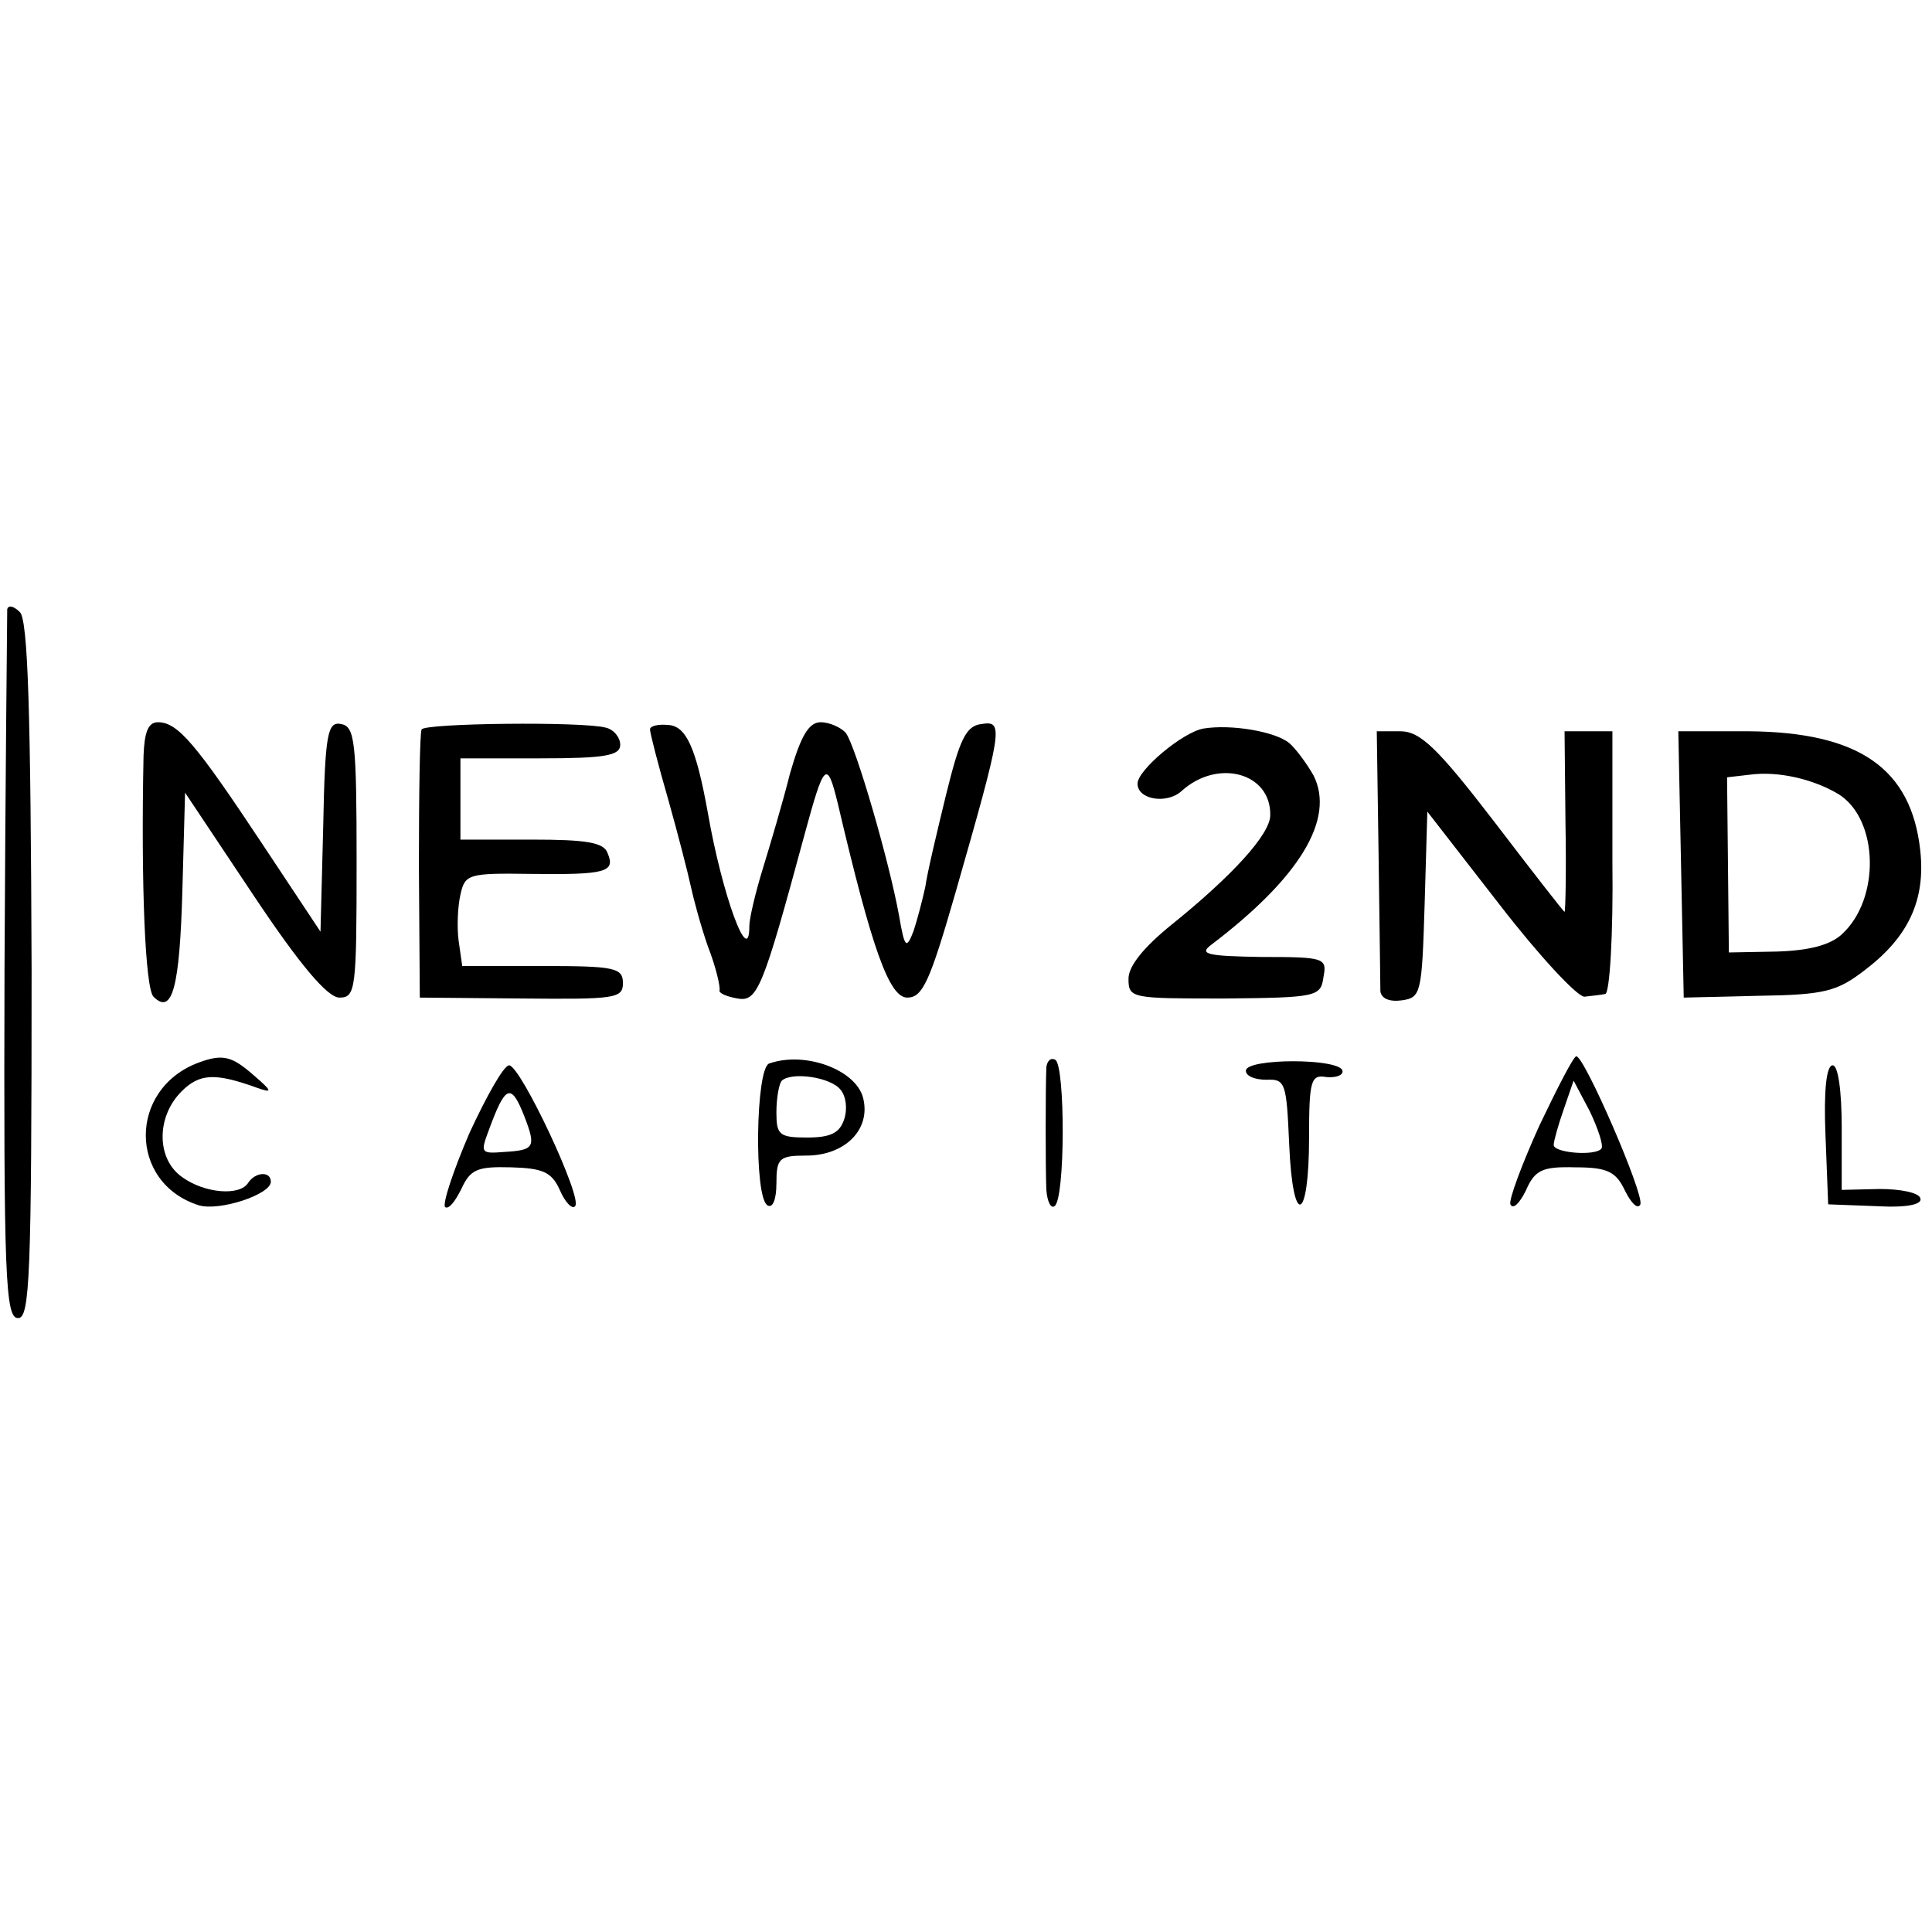
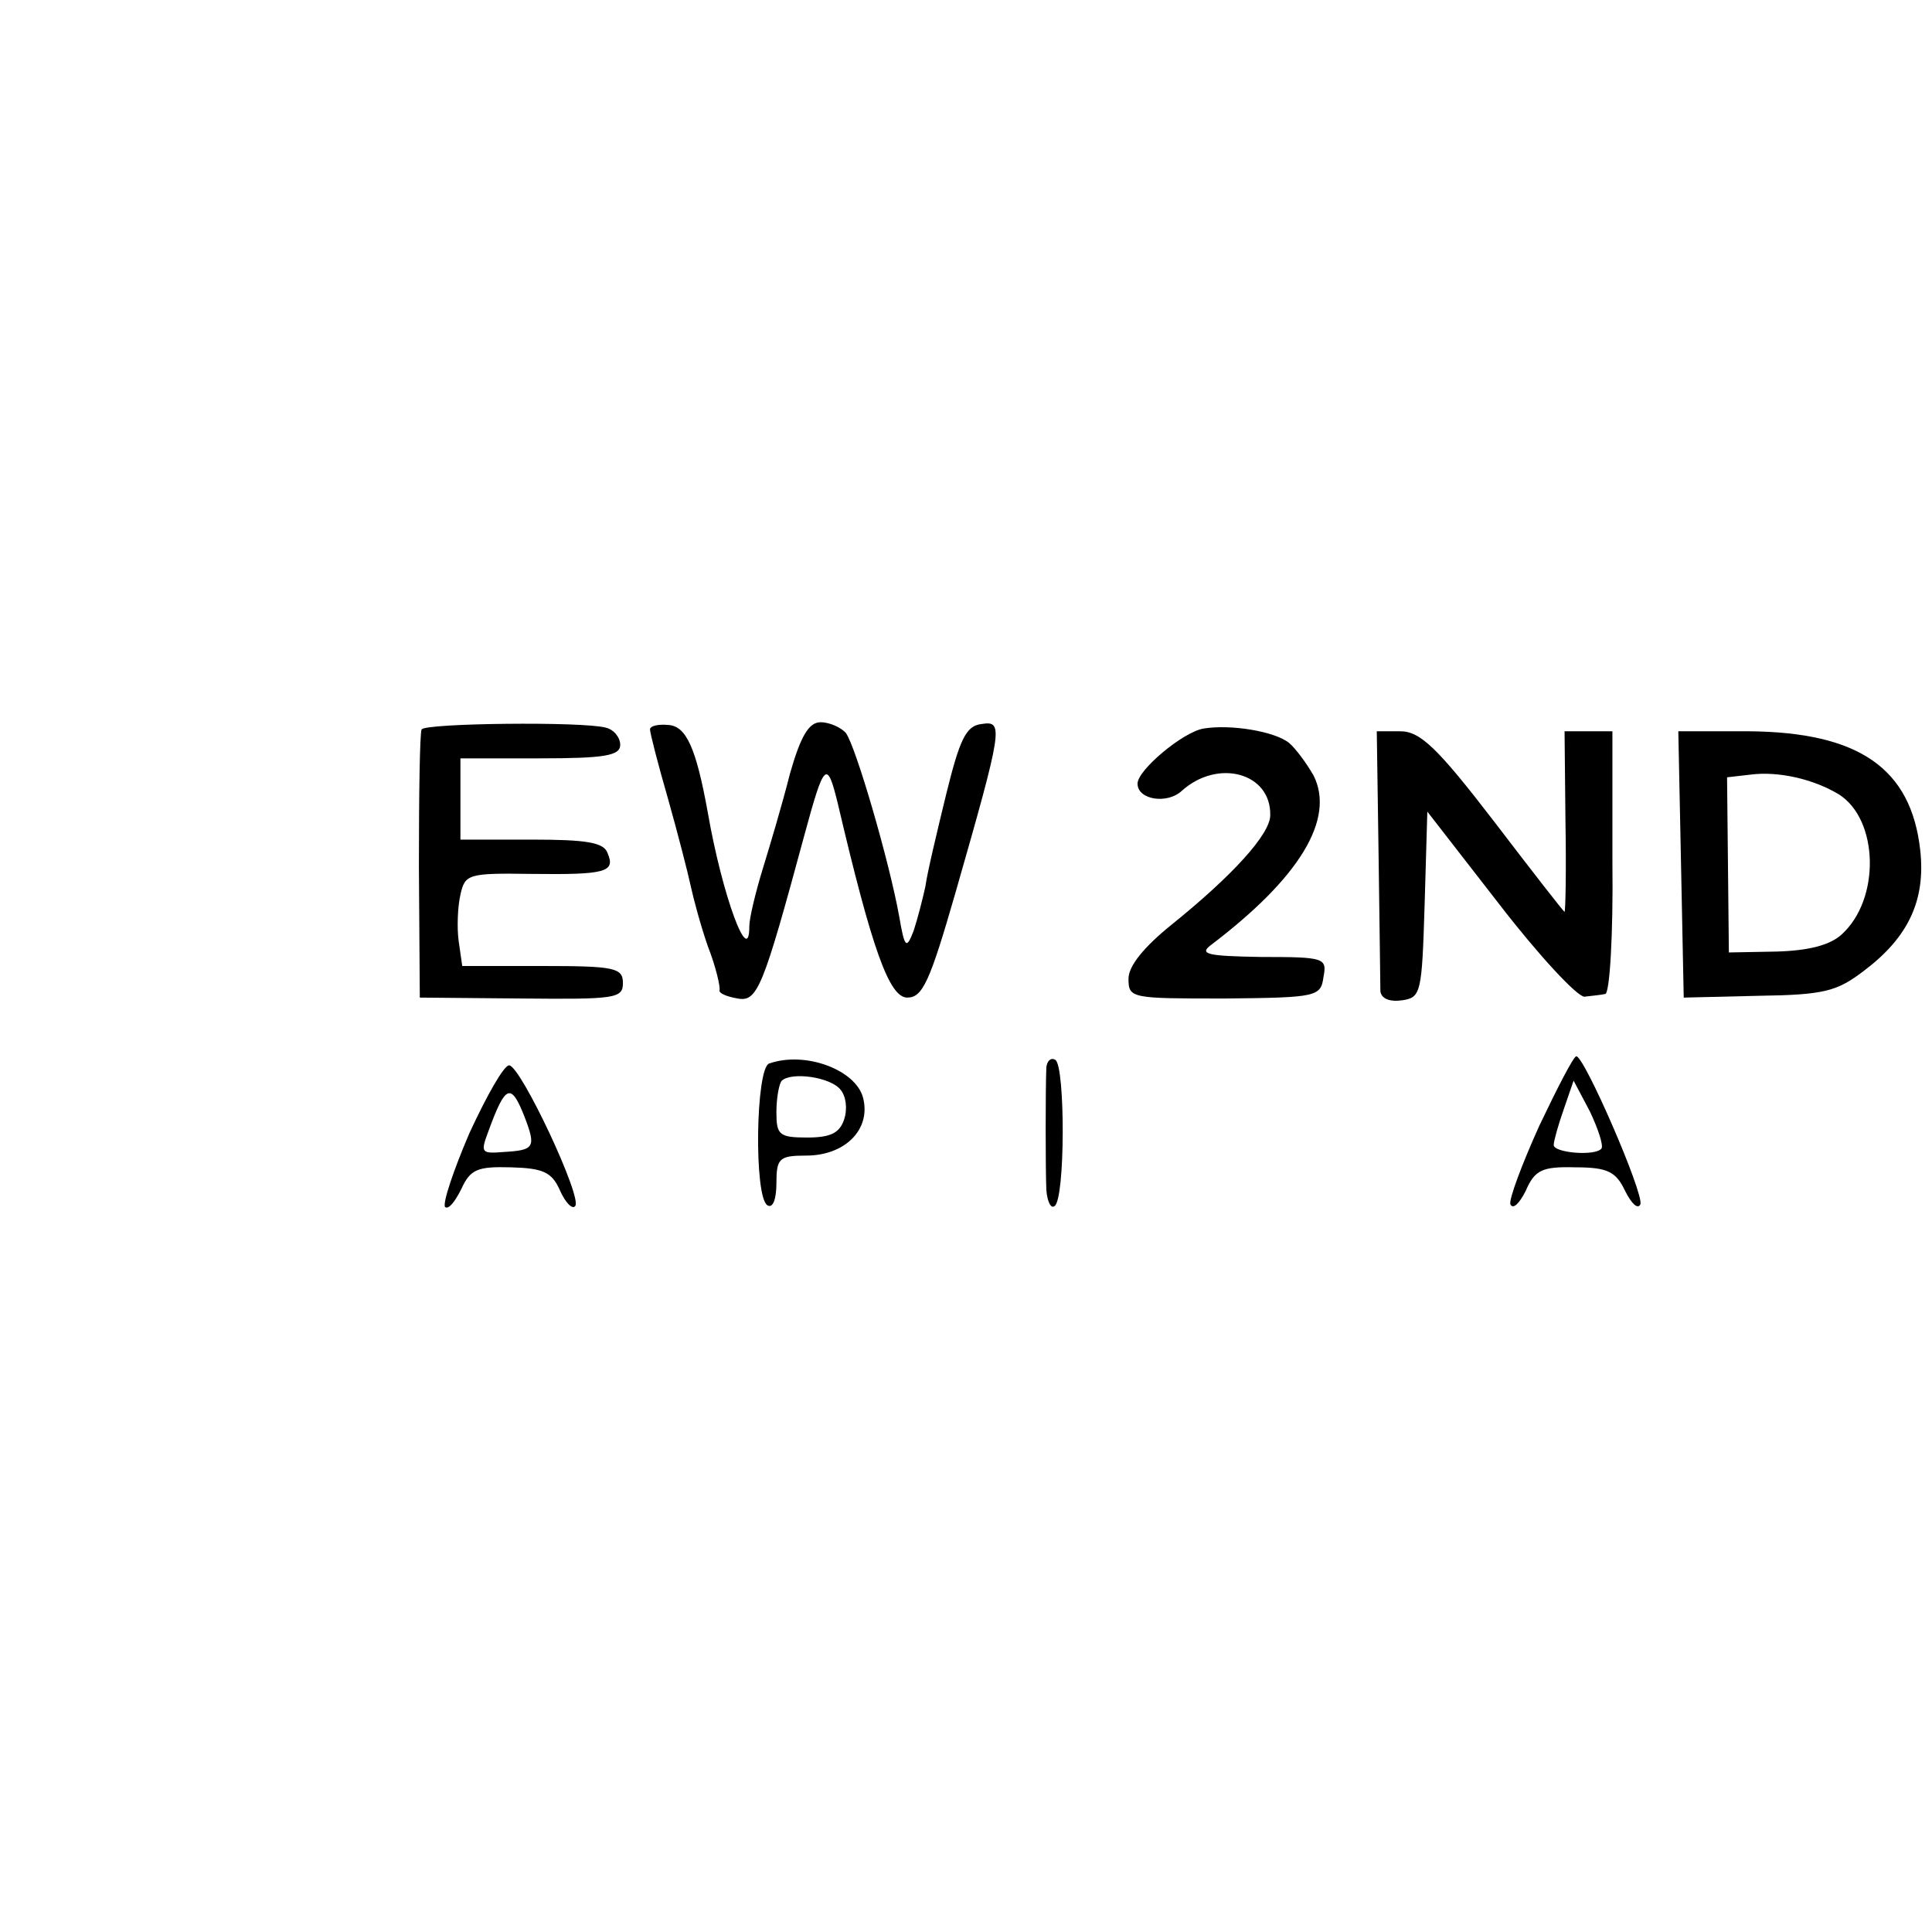
<svg xmlns="http://www.w3.org/2000/svg" version="1.0" width="214pt" height="214pt" viewBox="0 0 214 214" preserveAspectRatio="xMidYMid meet">
  <g transform="translate(0,214) scale(0.1,-0.1)" fill="#000000" stroke="none">
-     <path d="M8 1465 c0 -6 -2 -184 -3 -397 -1 -344 1 -388 15 -388 13 0 15 44 15 385 -1 288 -4 388 -13 397 -7 7 -13 8 -14 3z" />
-     <path d="M159 1303 c-3 -145 2 -258 11 -267 21 -21 29 11 32 117 l3 109 76 -114 c52 -78 82 -113 95 -113 18 0 19 9 19 150 0 134 -2 150 -17 153 -15 3 -18 -9 -20 -114 l-3 -116 -65 98 c-73 110 -93 134 -115 134 -11 0 -15 -11 -16 -37z" />
    <path d="M467 1332 c-2 -4 -3 -72 -3 -152 l1 -145 113 -1 c103 -1 112 0 112 17 0 17 -9 19 -89 19 l-89 0 -4 28 c-2 15 -1 38 2 51 5 23 9 24 79 23 82 -1 93 2 84 23 -4 12 -24 15 -84 15 l-79 0 0 45 0 45 88 0 c72 0 89 3 89 15 0 8 -7 17 -16 19 -25 7 -201 5 -204 -2z" />
    <path d="M720 1332 c0 -4 9 -39 20 -77 11 -39 22 -82 25 -96 3 -14 11 -44 19 -67 9 -23 14 -45 13 -49 -1 -3 8 -7 20 -9 22 -4 28 11 74 181 22 81 25 84 37 35 38 -162 57 -215 77 -215 17 0 25 18 53 115 53 185 54 192 29 188 -17 -2 -24 -17 -39 -78 -10 -41 -21 -87 -23 -102 -3 -14 -9 -37 -13 -49 -8 -21 -10 -19 -16 16 -11 61 -48 188 -59 203 -5 6 -18 12 -28 12 -13 0 -22 -15 -34 -57 -8 -32 -22 -79 -30 -105 -8 -26 -15 -55 -15 -64 0 -47 -30 34 -46 126 -13 72 -24 96 -44 97 -11 1 -20 -1 -20 -5z" />
    <path d="M1333 1333 c-23 -4 -73 -46 -73 -61 0 -18 33 -23 49 -8 40 36 99 20 98 -27 0 -21 -42 -67 -109 -121 -31 -25 -48 -46 -48 -60 0 -22 3 -22 107 -22 102 1 106 2 109 24 4 21 1 22 -69 22 -59 1 -69 3 -56 13 99 75 138 140 114 188 -8 14 -20 30 -27 36 -16 13 -65 21 -95 16z" />
    <path d="M1527 1193 c1 -76 2 -144 2 -151 1 -8 10 -12 24 -10 21 3 22 8 25 106 l3 103 80 -103 c44 -57 86 -102 94 -102 8 1 19 2 23 3 5 0 9 66 8 146 l0 145 -26 0 -27 0 1 -100 c1 -55 0 -100 -1 -100 -1 0 -36 45 -78 100 -63 82 -82 100 -104 100 l-26 0 2 -137z" />
    <path d="M1862 1183 l3 -148 83 2 c73 1 87 5 117 28 49 37 68 78 62 133 -10 91 -68 131 -190 132 l-78 0 3 -147z m175 77 c44 -28 46 -116 3 -155 -13 -12 -37 -18 -72 -19 l-53 -1 -1 97 -1 97 26 3 c31 4 70 -5 98 -22z" />
-     <path d="M220 963 c-78 -29 -78 -133 0 -158 23 -7 80 12 80 26 0 12 -17 11 -25 -1 -9 -15 -48 -12 -73 6 -29 20 -29 67 -1 95 20 20 37 21 84 4 17 -6 17 -4 -4 14 -24 21 -34 24 -61 14z" />
    <path d="M852 962 c-15 -5 -17 -148 -2 -157 6 -4 10 7 10 24 0 28 3 31 33 31 43 0 72 29 63 64 -8 31 -64 52 -104 38z m79 -29 c6 -7 8 -21 4 -33 -5 -15 -15 -20 -41 -20 -31 0 -34 3 -34 28 0 16 3 32 6 35 11 10 54 4 65 -10z" />
    <path d="M1159 958 c-1 -24 -1 -113 0 -136 1 -13 5 -21 9 -18 12 7 12 155 1 162 -5 3 -9 -1 -10 -8z" />
-     <path d="M1380 954 c0 -6 10 -10 23 -10 21 1 22 -4 25 -72 4 -93 22 -86 22 8 0 63 2 70 19 67 11 -1 19 2 18 7 -3 14 -107 14 -107 0z" />
    <path d="M1705 893 c-19 -42 -34 -82 -32 -87 3 -6 10 1 17 15 10 23 18 27 55 26 36 0 45 -5 55 -26 7 -14 14 -21 17 -15 4 12 -62 164 -71 164 -3 0 -21 -35 -41 -77z m69 -25 c-6 -9 -54 -5 -53 4 0 4 5 22 11 39 l11 32 18 -34 c9 -19 15 -37 13 -41z" />
    <path d="M520 885 c-18 -42 -30 -78 -27 -82 4 -3 11 6 18 20 10 22 18 25 55 24 35 -1 45 -5 54 -25 6 -14 14 -22 17 -18 9 8 -60 155 -73 156 -6 0 -25 -34 -44 -75z m61 18 c13 -34 11 -37 -23 -39 -25 -2 -26 -1 -17 23 19 52 25 54 40 16z" />
-     <path d="M2022 883 l3 -77 53 -2 c35 -2 52 2 49 9 -2 6 -22 10 -45 10 l-42 -1 0 69 c0 41 -4 69 -10 69 -7 0 -10 -28 -8 -77z" />
  </g>
</svg>